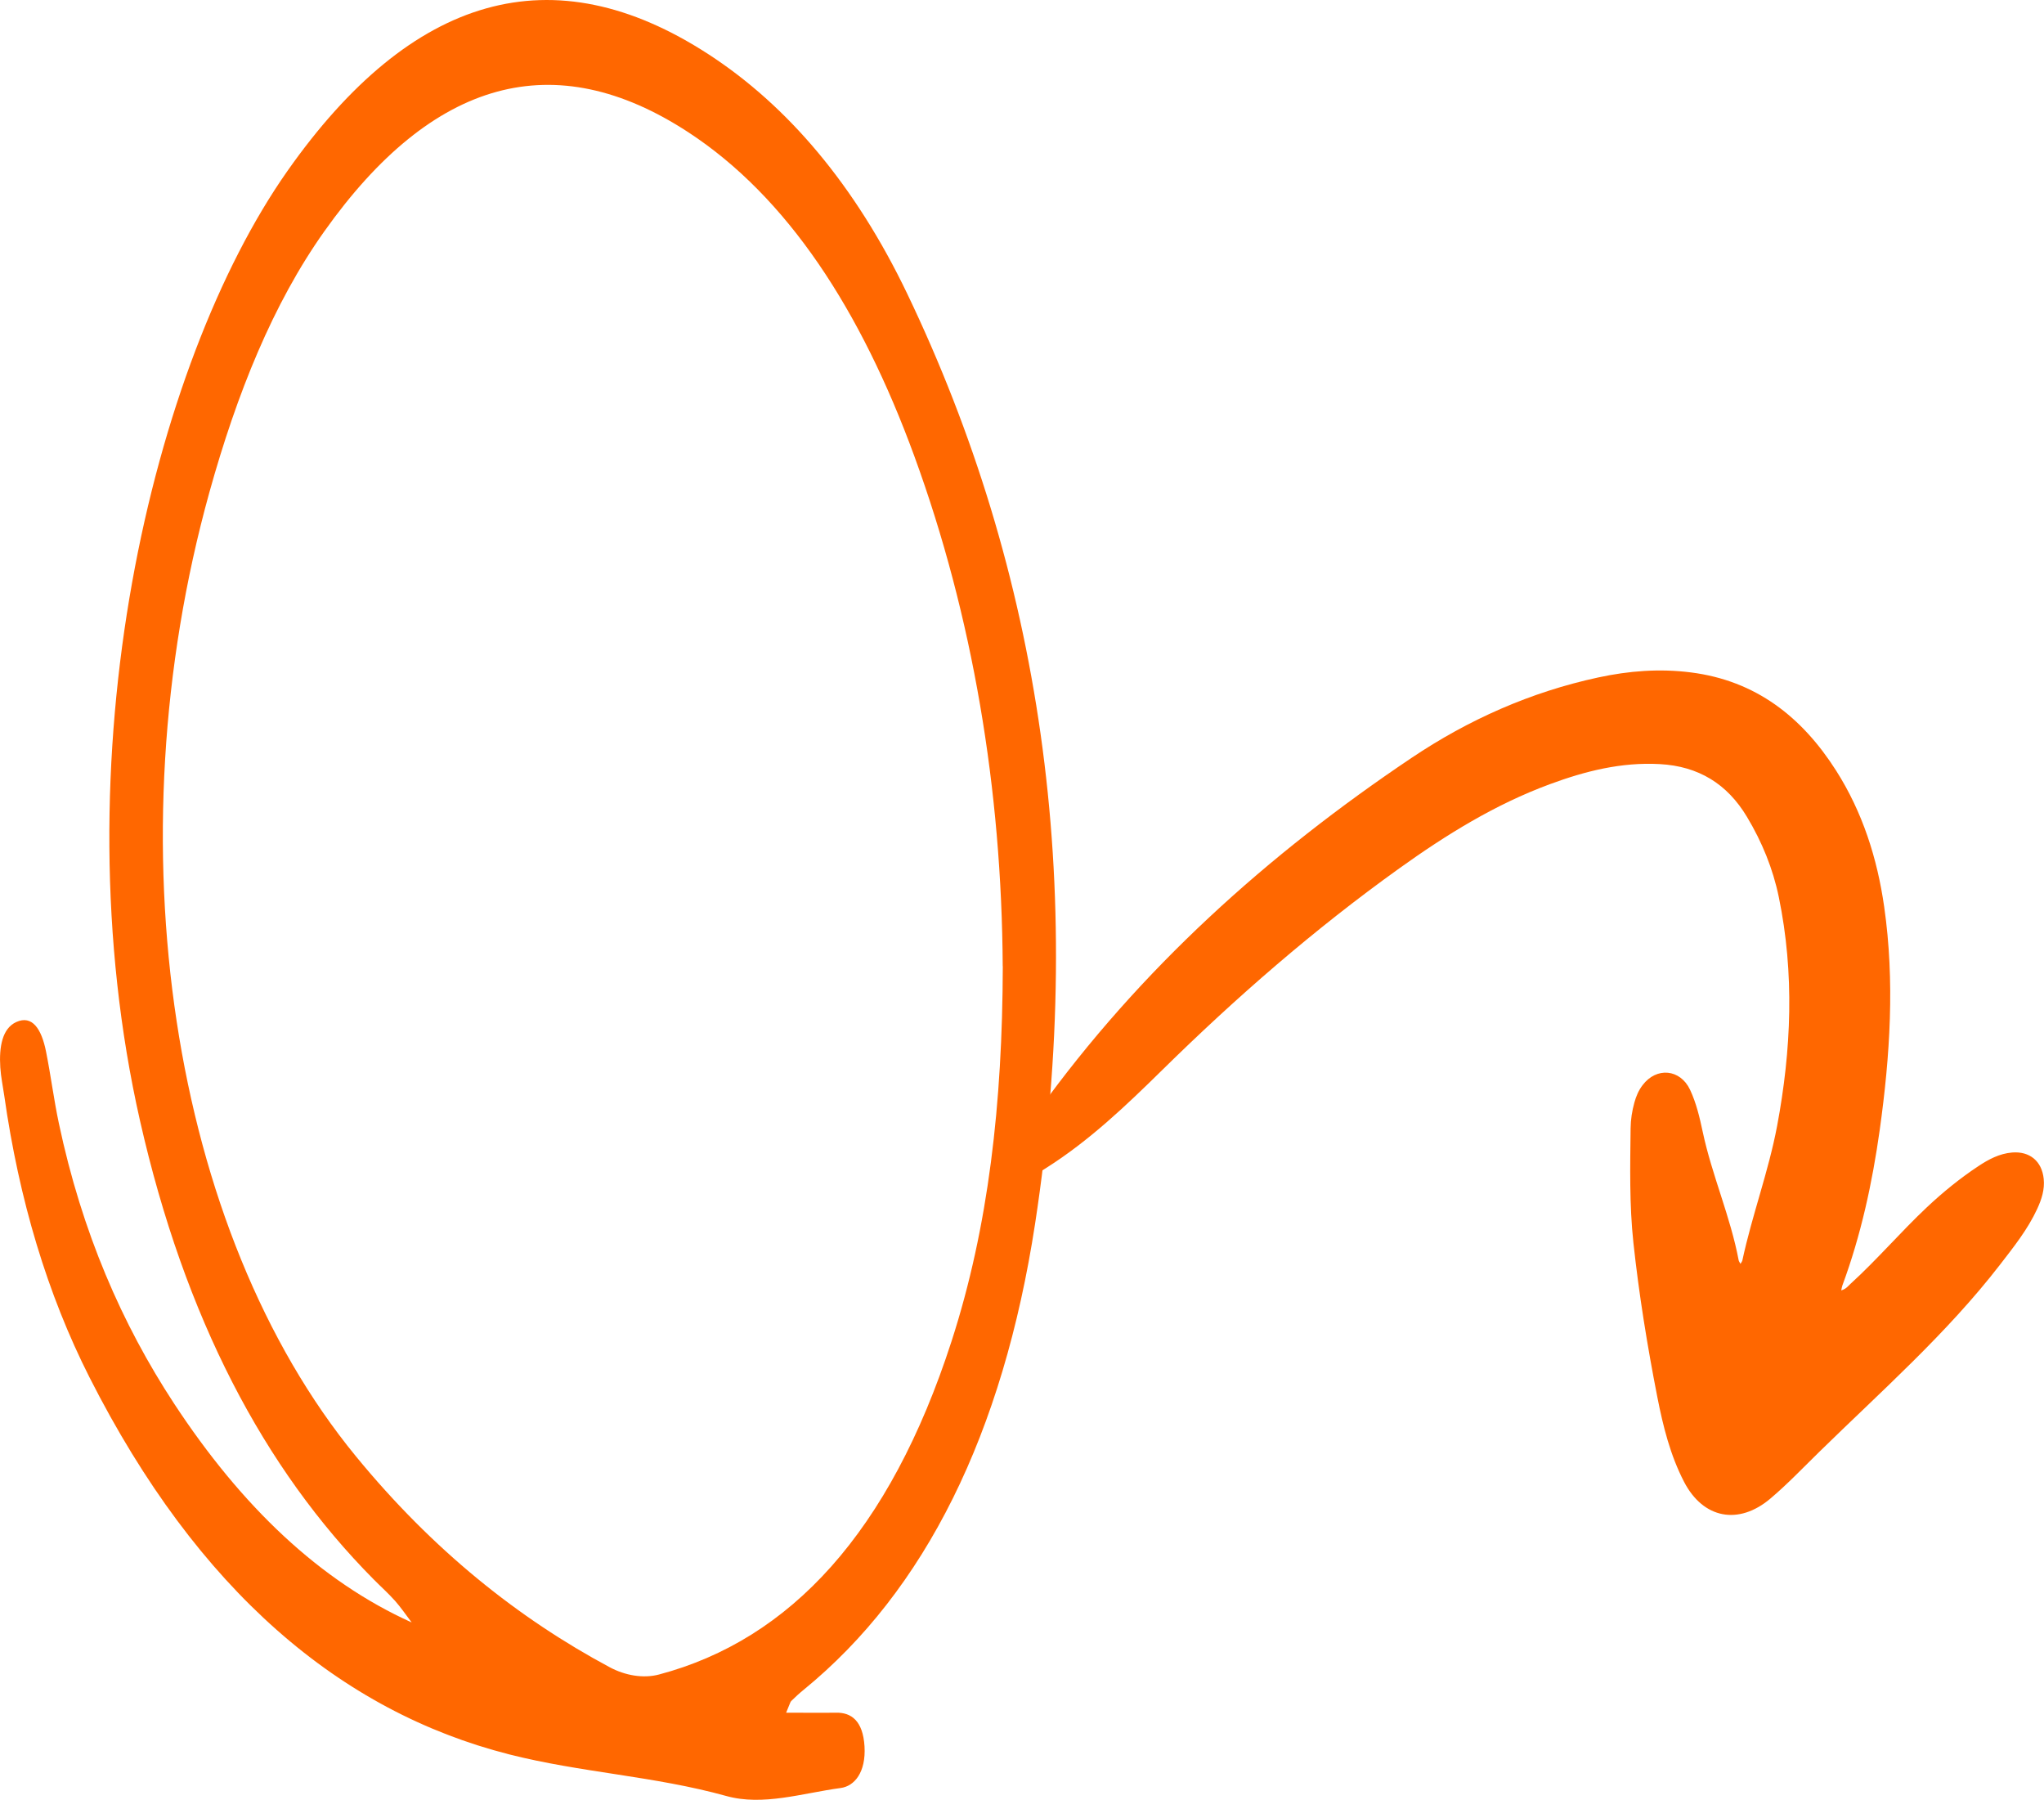
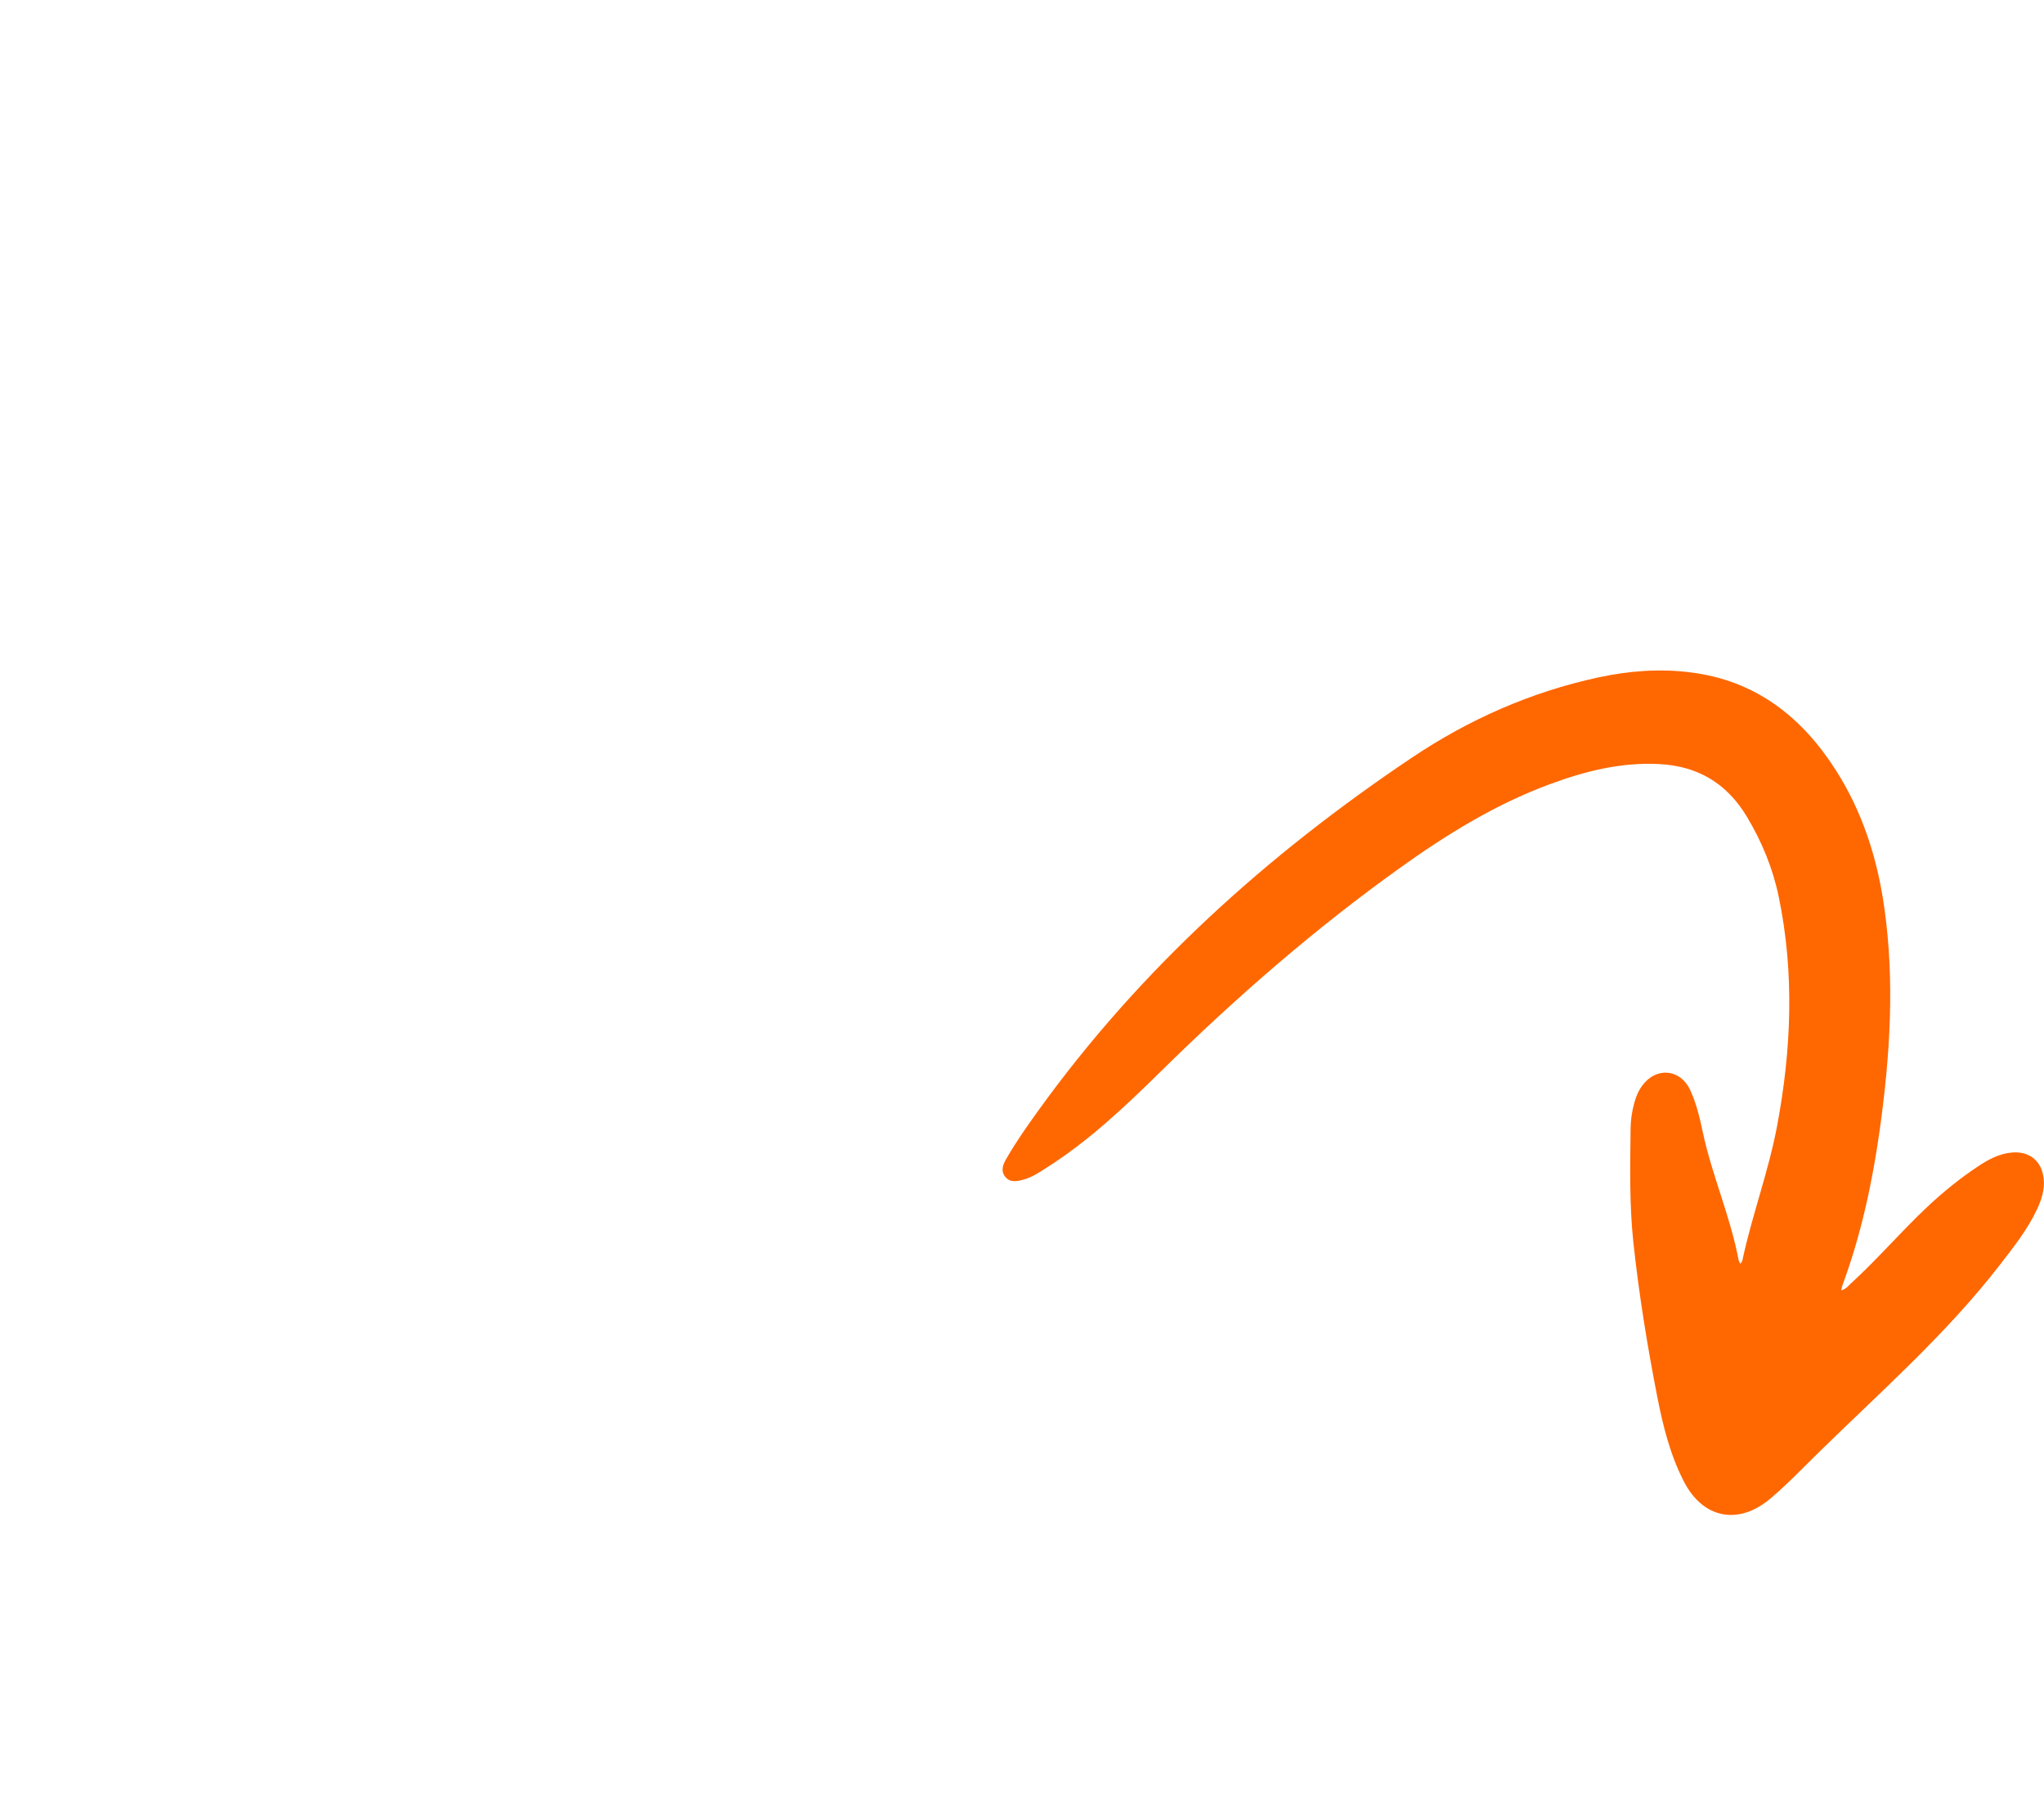
<svg xmlns="http://www.w3.org/2000/svg" id="b" data-name="Camada 2" viewBox="0 0 271.4 238.91">
  <defs>
    <style>
      .d, .e {
        fill: #ff6700;
      }

      .e {
        fill-rule: evenodd;
      }
    </style>
  </defs>
  <g id="c" data-name="Layer 1">
    <path class="e" d="M244.48,171.29c.64-.18.9-.57,1.22-.86,3.55-3.23,6.67-6.9,10.17-10.19,2.12-1.99,4.37-3.82,6.8-5.43,1.37-.91,2.81-1.68,4.5-1.82,2.33-.19,3.95,1.15,4.19,3.49.15,1.42-.28,2.73-.86,3.99-1.26,2.73-3.12,5.05-4.94,7.41-7.09,9.17-15.78,16.8-24.02,24.87-2.13,2.08-4.18,4.24-6.46,6.17-4.21,3.57-8.92,2.7-11.47-2.21-1.83-3.53-2.79-7.38-3.55-11.25-1.33-6.79-2.44-13.63-3.18-20.51-.54-5.03-.43-10.11-.37-15.17.01-1.15.19-2.3.5-3.42.23-.83.56-1.62,1.09-2.31,1.85-2.45,5.01-2.15,6.31.62.82,1.76,1.27,3.66,1.67,5.55,1.23,5.8,3.68,11.25,4.78,17.08.02.13.12.24.24.47.13-.23.23-.34.25-.46,1.29-6.01,3.47-11.79,4.61-17.83,1.9-10.11,2.32-20.25.23-30.39-.78-3.78-2.23-7.32-4.22-10.64-2.63-4.4-6.45-6.74-11.59-7.02-5.1-.28-9.89.93-14.6,2.67-7.26,2.68-13.76,6.71-20.01,11.19-11.25,8.06-21.65,17.11-31.51,26.81-4.78,4.7-9.63,9.32-15.33,12.93-.97.62-1.94,1.27-3.07,1.57-.84.22-1.74.41-2.38-.38-.64-.8-.31-1.63.13-2.39,1.28-2.23,2.76-4.33,4.26-6.41,13.52-18.78,30.44-33.99,49.56-46.82,7.57-5.08,15.82-8.74,24.77-10.67,4.07-.88,8.16-1.2,12.31-.67,8.63,1.09,14.76,5.92,19.29,13.04,3.51,5.52,5.46,11.64,6.38,18.08,1.42,9.89.78,19.76-.59,29.59-.99,7.05-2.49,13.99-4.97,20.69-.06.17-.08.35-.15.66" />
-     <path class="d" d="M104.37,227.35c2.57,0,4.62.03,6.66,0,1.99-.03,3.55,1.06,3.76,4.47.2,3.44-1.33,5.29-3.18,5.53-5.06.68-10.3,2.42-15.17,1.06-9.58-2.66-19.3-3.1-28.85-5.53-22.35-5.7-41.31-21.64-55.71-50.05-5.58-11.01-9.35-23.55-11.32-37.42-.18-1.24-.44-2.46-.52-3.71-.18-2.76.27-5.19,2.12-6.03,2.11-.96,3.35.9,3.95,3.91.63,3.14,1.04,6.39,1.7,9.51,3.07,14.52,8.4,26.7,15.3,37.22,8.99,13.7,19.4,23.58,31.55,29.06-.73-.96-1.43-1.99-2.2-2.86-.91-1.02-1.89-1.89-2.83-2.84-14.63-14.74-25.11-34.77-31.04-60.9-10.88-48,1.55-100.41,19.55-126.04C54.69-.81,73.42-6.2,94.05,7.19c10.54,6.84,19.51,17.41,26.41,31.8,17.66,36.85,23.93,78.04,16.98,123.44-4.27,27.87-14.59,48.71-30.73,61.88-.57.46-1.12.97-1.66,1.5-.11.11-.17.36-.67,1.55ZM133.14,128.27c-.13-23.39-3.96-46.45-11.74-67.73-7.1-19.41-16.85-34.38-30-42.98-17.77-11.61-33.96-7.12-48.35,13.17-6.8,9.58-11.6,21.5-15.25,34.63-12.93,46.56-5.15,97.96,19.46,127.96,10.2,12.44,21.57,21.51,33.72,28.01,2.03,1.08,4.43,1.51,6.53.95,17.43-4.62,30.64-18.91,38.83-44.22,4.92-15.21,6.76-31.58,6.81-49.8Z" />
  </g>
</svg>